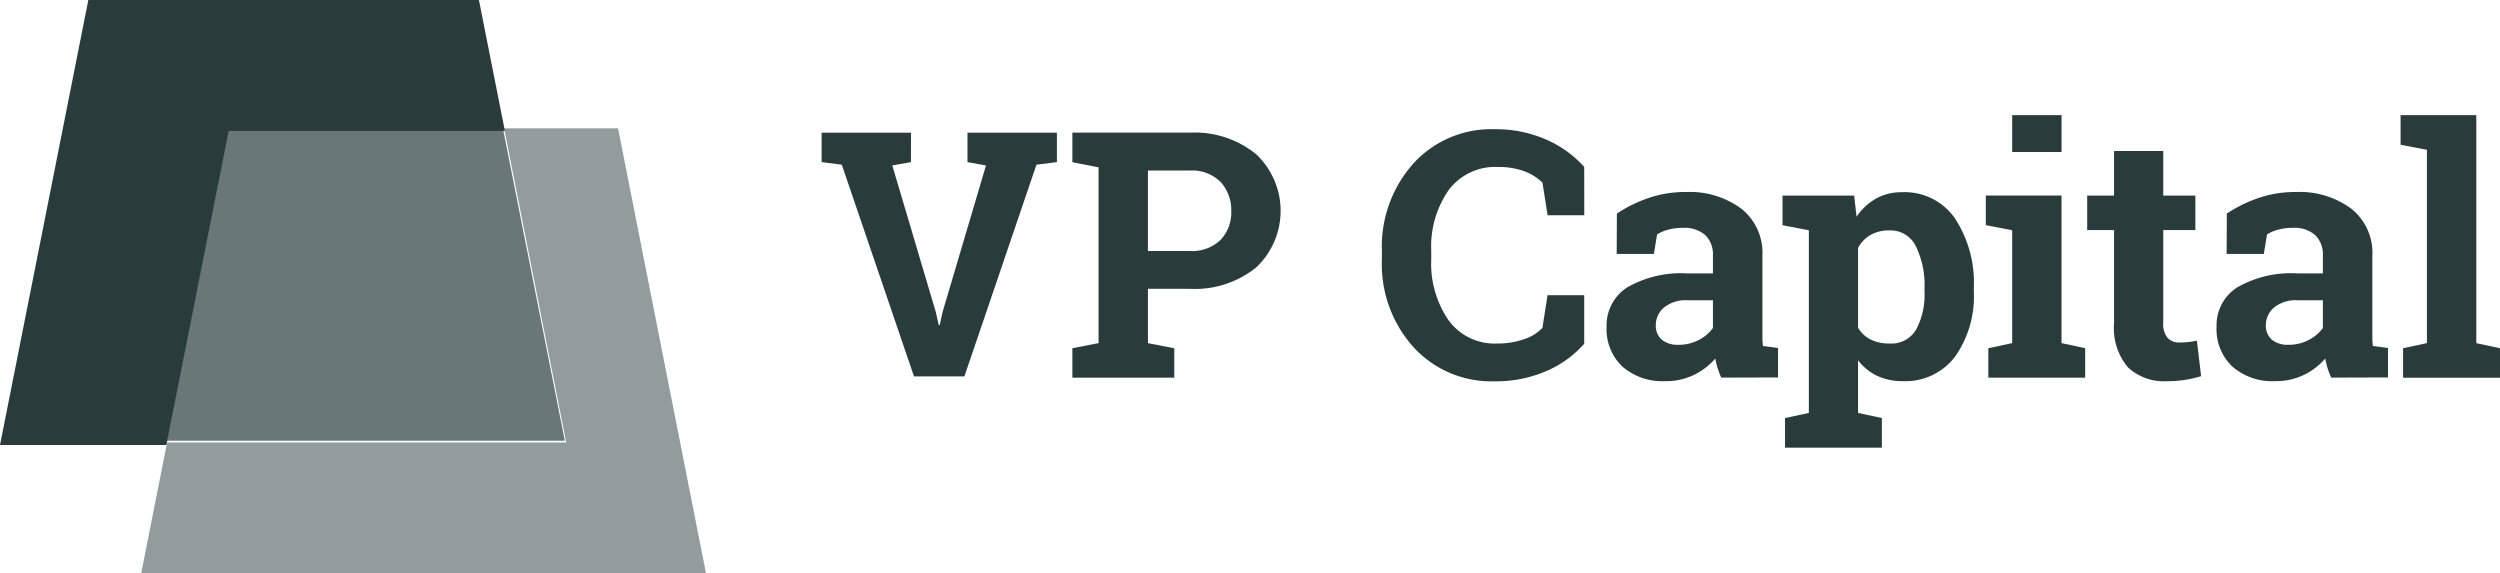
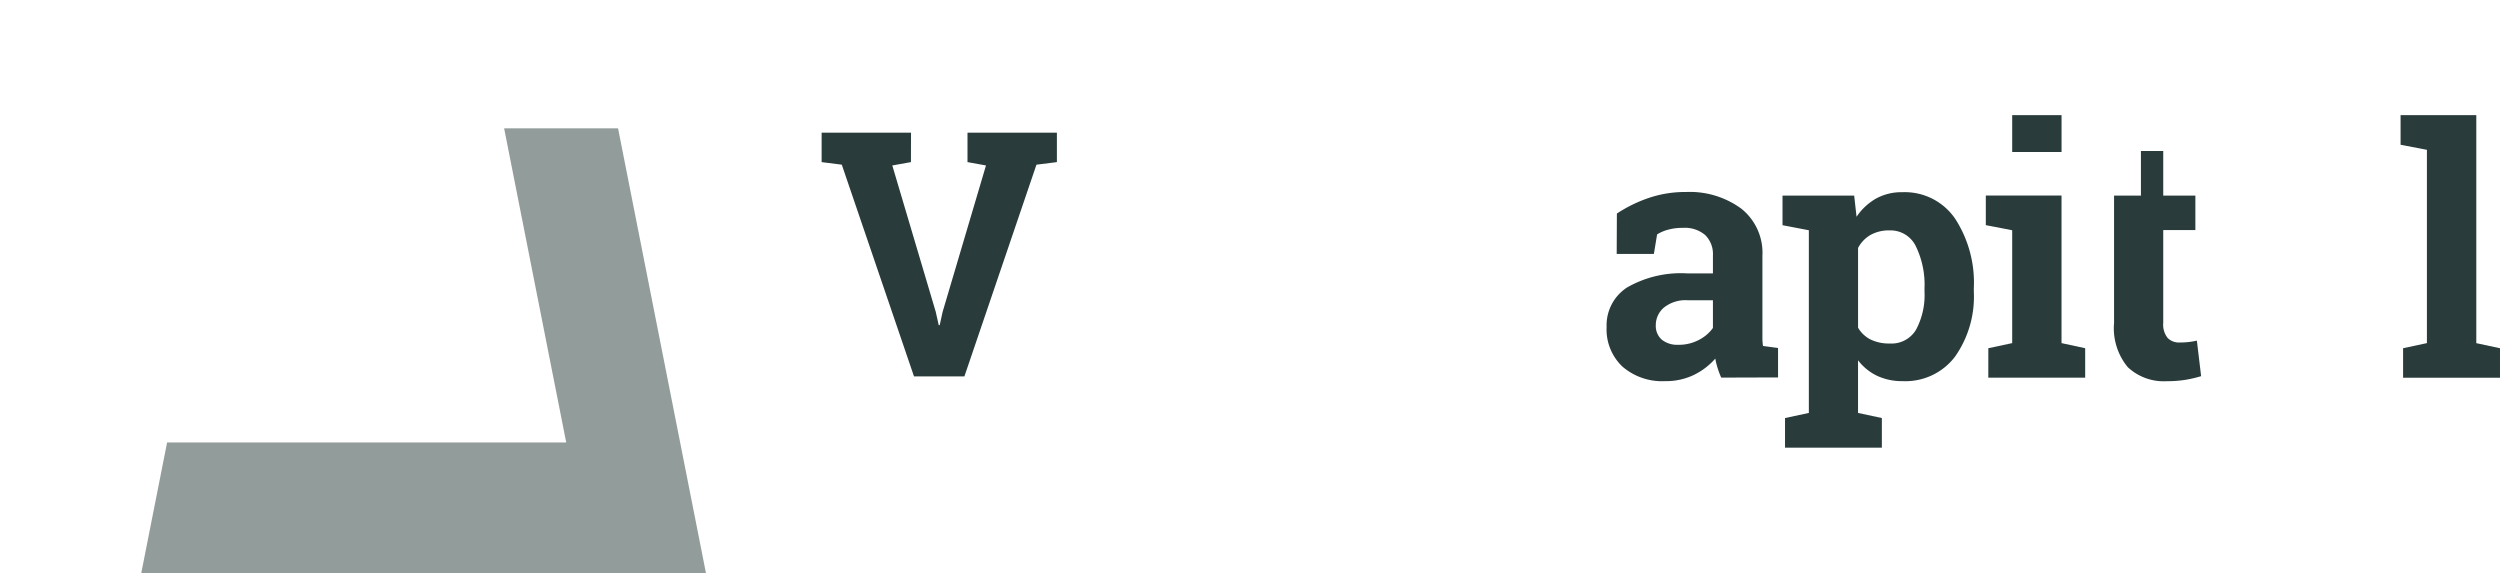
<svg xmlns="http://www.w3.org/2000/svg" id="Group-19" width="97.891" height="22.451" viewBox="0 0 97.891 22.451">
-   <path id="Fill-1" d="M3.459,1,1.243,12.163,0,18.425H6.516l.225-1.135L8.957,6.128H19.77L18.753,1Z" transform="translate(0 -1)" fill="#293c3b" />
  <path id="Fill-2" d="M50.947,31H47.211l2.431,12.3H34.014L33,48.425H55.116L51.672,31Z" transform="translate(-27.471 -25.974)" fill="#293c3b" opacity="0.504" />
-   <path id="Fill-3" d="M54.582,43.231,52.158,31H41.424l-2.2,11.1L39,43.231H54.582Z" transform="translate(-32.466 -25.974)" fill="#293c3b" opacity="0.695" />
  <path id="Fill-4" d="M195.5,33.154l-.73.131,1.7,5.726.118.525h.039l.112-.512,1.7-5.739-.724-.131V32h3.5v1.154l-.8.1-2.822,8.291h-1.973l-2.828-8.291-.789-.1V32h3.5Z" transform="translate(-159.831 -26.806)" fill="#293c3b" />
  <g id="Group-18" transform="translate(41.991 4.509)">
-     <path id="Fill-5" d="M253.579,36.638h1.628a1.6,1.6,0,0,0,1.221-.438,1.561,1.561,0,0,0,.414-1.117,1.627,1.627,0,0,0-.414-1.143,1.576,1.576,0,0,0-1.221-.451h-1.628Zm1.628-4.632a3.8,3.8,0,0,1,2.611.846,3.045,3.045,0,0,1,0,4.431,3.83,3.83,0,0,1-2.611.837h-1.628v2.128l1.032.2V41.6h-3.991V40.446l1.026-.2V33.363l-1.026-.2v-1.16h4.587Z" transform="translate(-250.621 -31.32)" fill="#293c3b" />
-     <path id="Fill-7" d="M330.883,34.553h-1.436l-.2-1.278a2.018,2.018,0,0,0-.718-.448,2.88,2.88,0,0,0-1.023-.165,2.27,2.27,0,0,0-1.936.909,3.864,3.864,0,0,0-.679,2.372v.336a3.908,3.908,0,0,0,.675,2.379,2.228,2.228,0,0,0,1.906.916,3.15,3.15,0,0,0,1.042-.165,1.74,1.74,0,0,0,.731-.448l.2-1.278h1.436v1.9a4.15,4.15,0,0,1-1.486,1.071,4.964,4.964,0,0,1-2.022.4,4.134,4.134,0,0,1-3.177-1.338,4.855,4.855,0,0,1-1.237-3.433v-.323a4.885,4.885,0,0,1,1.231-3.433,4.119,4.119,0,0,1,3.183-1.344,4.87,4.87,0,0,1,2.019.405,4.327,4.327,0,0,1,1.489,1.071Z" transform="translate(-310.84 -30.632)" fill="#293c3b" />
    <path id="Fill-9" d="M378.3,51.9a1.679,1.679,0,0,0,.794-.188,1.529,1.529,0,0,0,.556-.471V50.156h-.986a1.351,1.351,0,0,0-.933.287.9.9,0,0,0-.318.689.711.711,0,0,0,.235.567.961.961,0,0,0,.652.2Zm1.675,1.285a3.518,3.518,0,0,1-.139-.366,2.867,2.867,0,0,1-.093-.379,2.656,2.656,0,0,1-.837.639,2.513,2.513,0,0,1-1.129.244,2.372,2.372,0,0,1-1.671-.57,2.006,2.006,0,0,1-.619-1.552,1.762,1.762,0,0,1,.807-1.549,4.234,4.234,0,0,1,2.37-.547h.986v-.7a1.048,1.048,0,0,0-.3-.8,1.232,1.232,0,0,0-.88-.284,2.1,2.1,0,0,0-.589.076,1.553,1.553,0,0,0-.417.181l-.126.764h-1.456l.007-1.581a5.432,5.432,0,0,1,1.215-.6,4.426,4.426,0,0,1,1.492-.244,3.411,3.411,0,0,1,2.161.649,2.209,2.209,0,0,1,.831,1.848v2.945q0,.165,0,.31a2.245,2.245,0,0,0,.023.277l.589.079v1.153Z" transform="translate(-354.569 -42.908)" fill="#293c3b" />
    <path id="Fill-11" d="M422.142,49.682a3.439,3.439,0,0,0-.337-1.634,1.1,1.1,0,0,0-1.033-.626,1.464,1.464,0,0,0-.745.178,1.274,1.274,0,0,0-.487.508v3.123a1.184,1.184,0,0,0,.487.461,1.644,1.644,0,0,0,.758.158,1.112,1.112,0,0,0,1.029-.547,2.876,2.876,0,0,0,.328-1.483Zm-5.56-2.464v-1.16h2.806l.093.83a2.29,2.29,0,0,1,.761-.712,2.061,2.061,0,0,1,1.032-.25,2.387,2.387,0,0,1,2.065,1.034,4.6,4.6,0,0,1,.734,2.721v.138a4.081,4.081,0,0,1-.734,2.543,2.434,2.434,0,0,1-2.052.962,2.3,2.3,0,0,1-1-.208,2.051,2.051,0,0,1-.748-.609v2.062l.933.2v1.16h-3.792v-1.16l.933-.2V47.416Z" transform="translate(-388.776 -42.909)" fill="#293c3b" />
    <path id="Fill-13" d="M465.128,29.357h1.933V27.914h-1.933Zm-.934,7.683.934-.2V32.421l-1.033-.2v-1.16h2.965v5.779l.926.2v1.153h-3.793Z" transform="translate(-428.329 -27.914)" fill="#293c3b" />
-     <path id="Fill-15" d="M490.764,36.291v1.746h1.258v1.351h-1.258v3.631a.837.837,0,0,0,.172.593.616.616,0,0,0,.463.178,3.19,3.19,0,0,0,.348-.017,3.289,3.289,0,0,0,.334-.056l.166,1.391a4.674,4.674,0,0,1-.642.148,4.465,4.465,0,0,1-.689.049,2.064,2.064,0,0,1-1.539-.547,2.389,2.389,0,0,1-.539-1.733V39.388h-1.052V38.038h1.052V36.291Z" transform="translate(-448.05 -34.888)" fill="#293c3b" />
-     <path id="Fill-16" d="M520.831,51.9a1.68,1.68,0,0,0,.794-.188,1.527,1.527,0,0,0,.556-.471V50.156H521.2a1.351,1.351,0,0,0-.933.287.9.9,0,0,0-.318.689.71.71,0,0,0,.235.567.961.961,0,0,0,.652.2Zm1.675,1.285a3.532,3.532,0,0,1-.139-.366,2.847,2.847,0,0,1-.092-.379,2.657,2.657,0,0,1-.837.639,2.514,2.514,0,0,1-1.129.244,2.371,2.371,0,0,1-1.671-.57,2.006,2.006,0,0,1-.619-1.552,1.762,1.762,0,0,1,.807-1.549,4.233,4.233,0,0,1,2.369-.547h.986v-.7a1.048,1.048,0,0,0-.3-.8,1.231,1.231,0,0,0-.88-.284,2.1,2.1,0,0,0-.589.076,1.554,1.554,0,0,0-.417.181l-.126.764h-1.456l.007-1.581a5.431,5.431,0,0,1,1.215-.6,4.426,4.426,0,0,1,1.492-.244,3.411,3.411,0,0,1,2.161.649,2.209,2.209,0,0,1,.831,1.848v2.945q0,.165,0,.31a2.187,2.187,0,0,0,.023.277l.589.079v1.153Z" transform="translate(-473.217 -42.908)" fill="#293c3b" />
+     <path id="Fill-15" d="M490.764,36.291v1.746h1.258v1.351h-1.258v3.631a.837.837,0,0,0,.172.593.616.616,0,0,0,.463.178,3.19,3.19,0,0,0,.348-.017,3.289,3.289,0,0,0,.334-.056l.166,1.391a4.674,4.674,0,0,1-.642.148,4.465,4.465,0,0,1-.689.049,2.064,2.064,0,0,1-1.539-.547,2.389,2.389,0,0,1-.539-1.733V39.388V38.038h1.052V36.291Z" transform="translate(-448.05 -34.888)" fill="#293c3b" />
    <path id="Fill-17" d="M561,29.074v-1.16h2.965v8.928l.933.2v1.153h-3.8V37.04l.933-.2V29.271Z" transform="translate(-508.993 -27.914)" fill="#293c3b" />
  </g>
</svg>